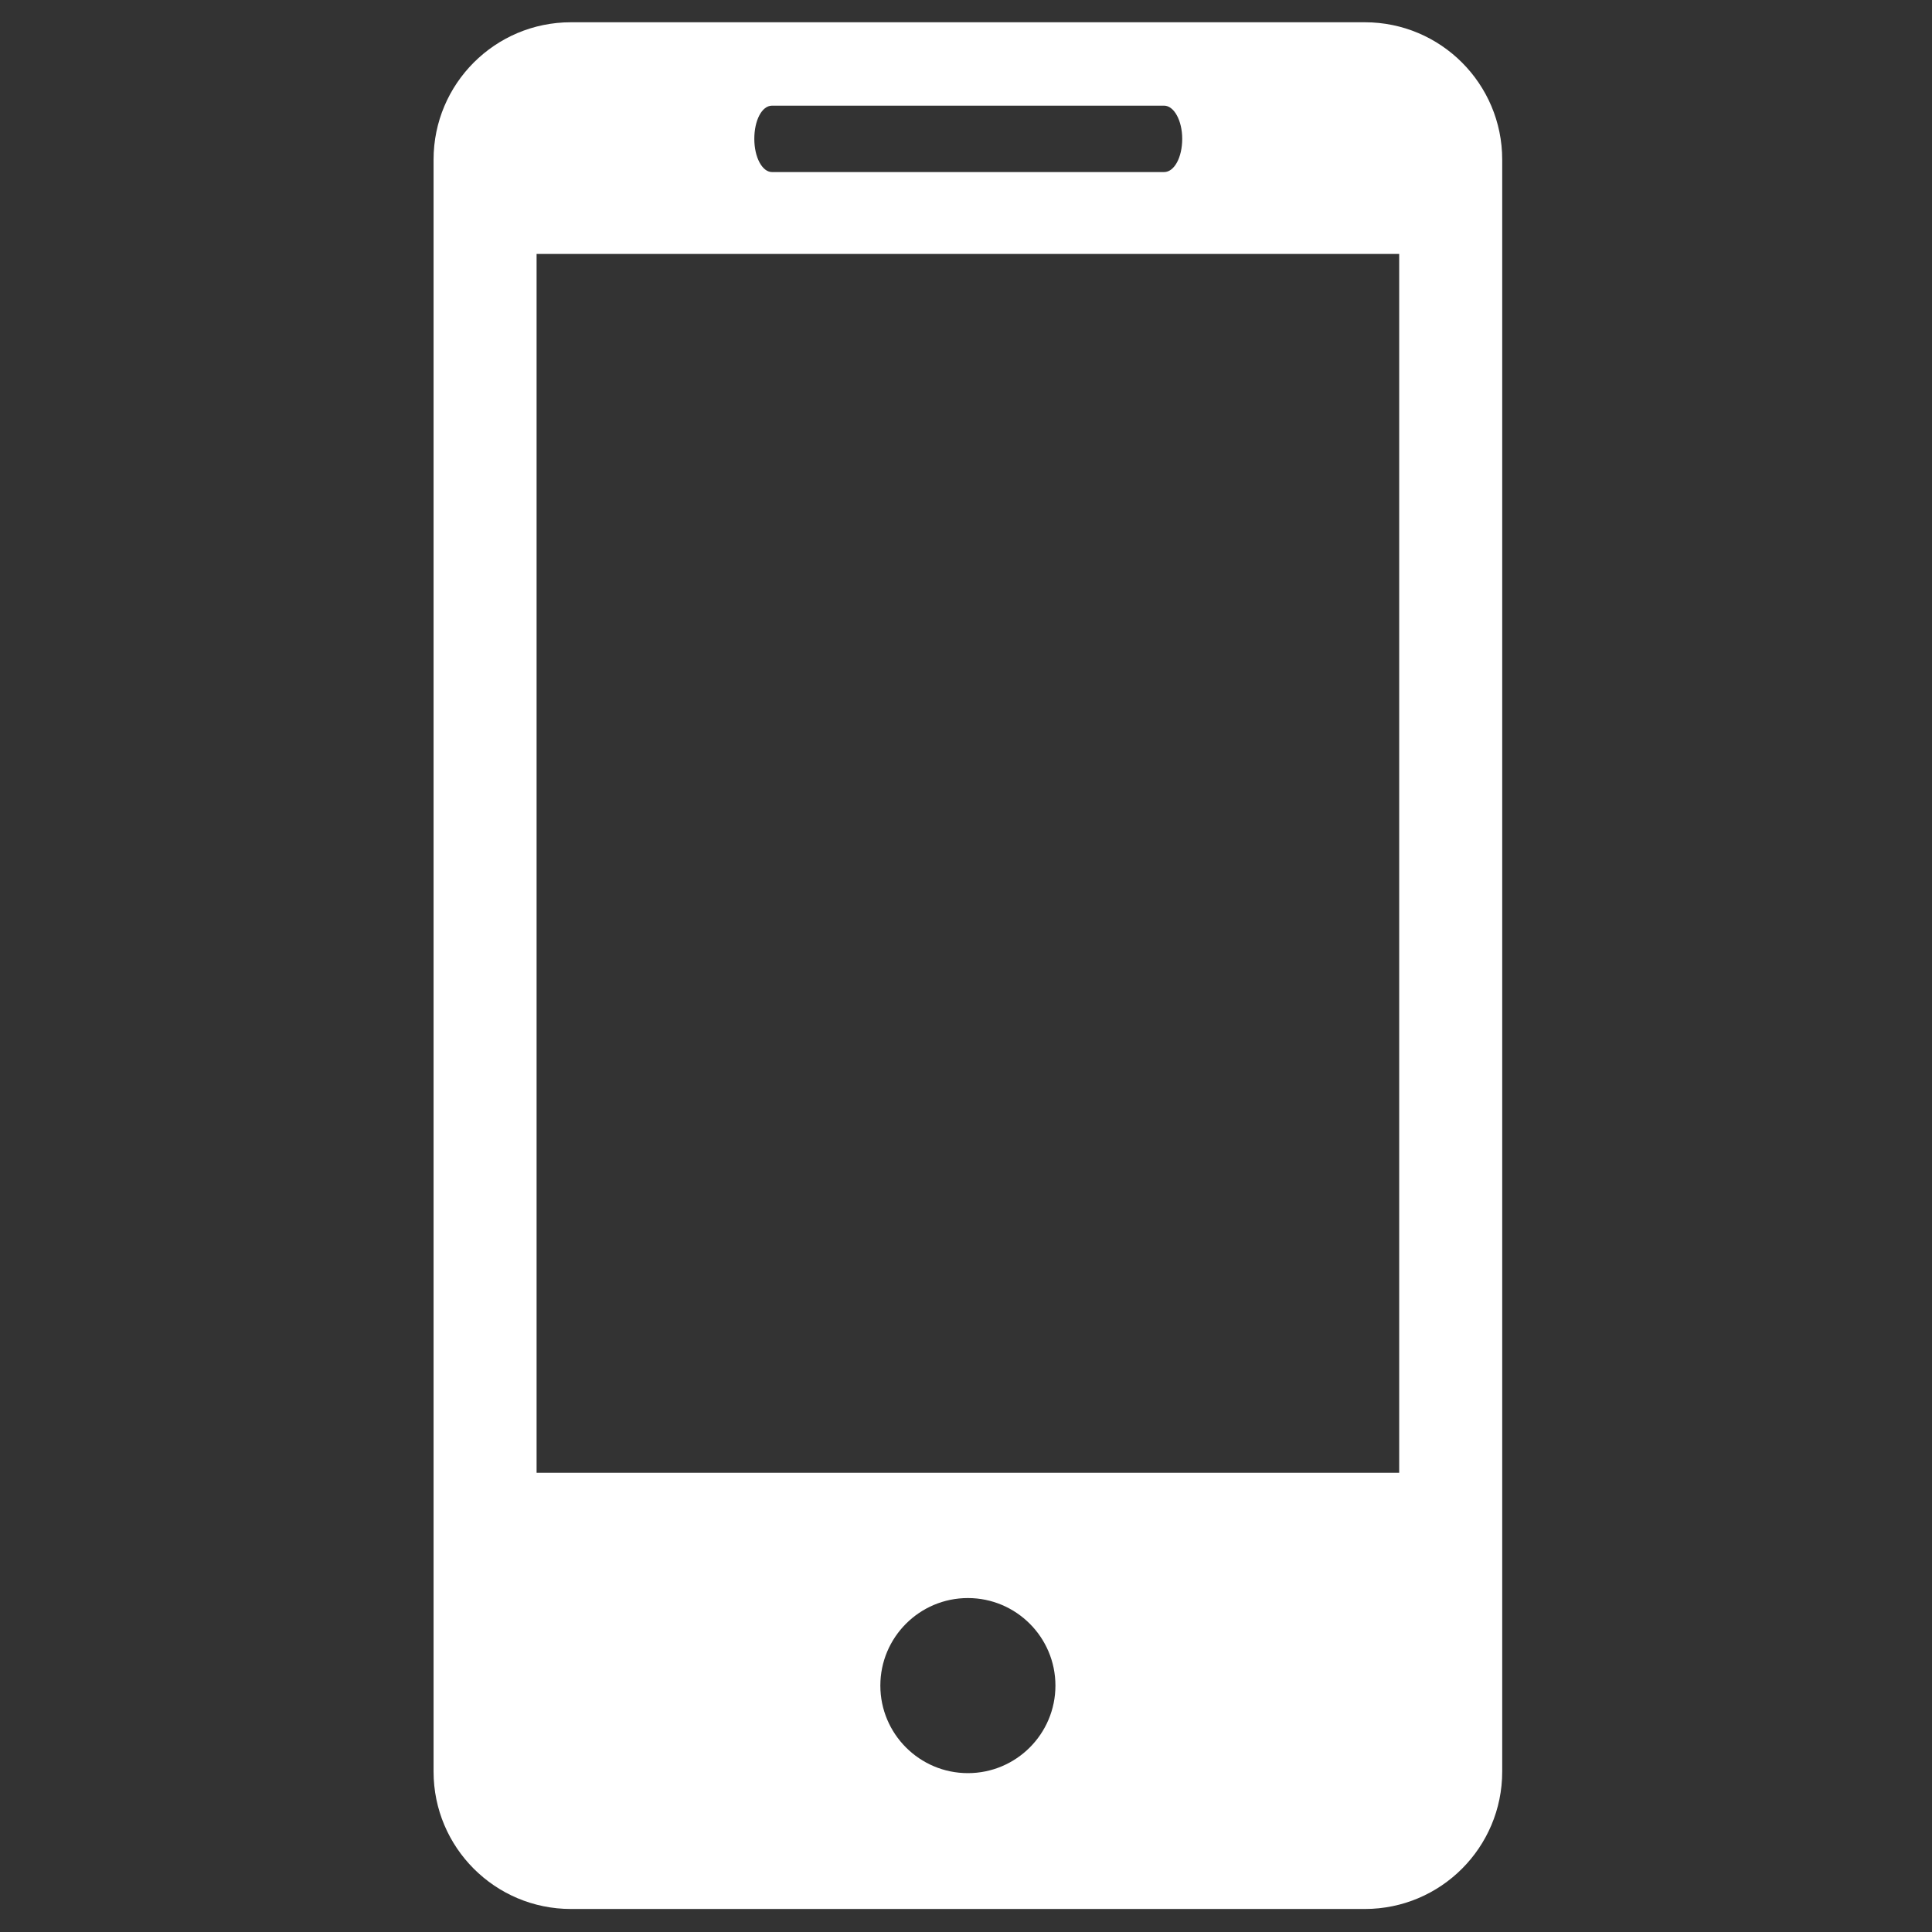
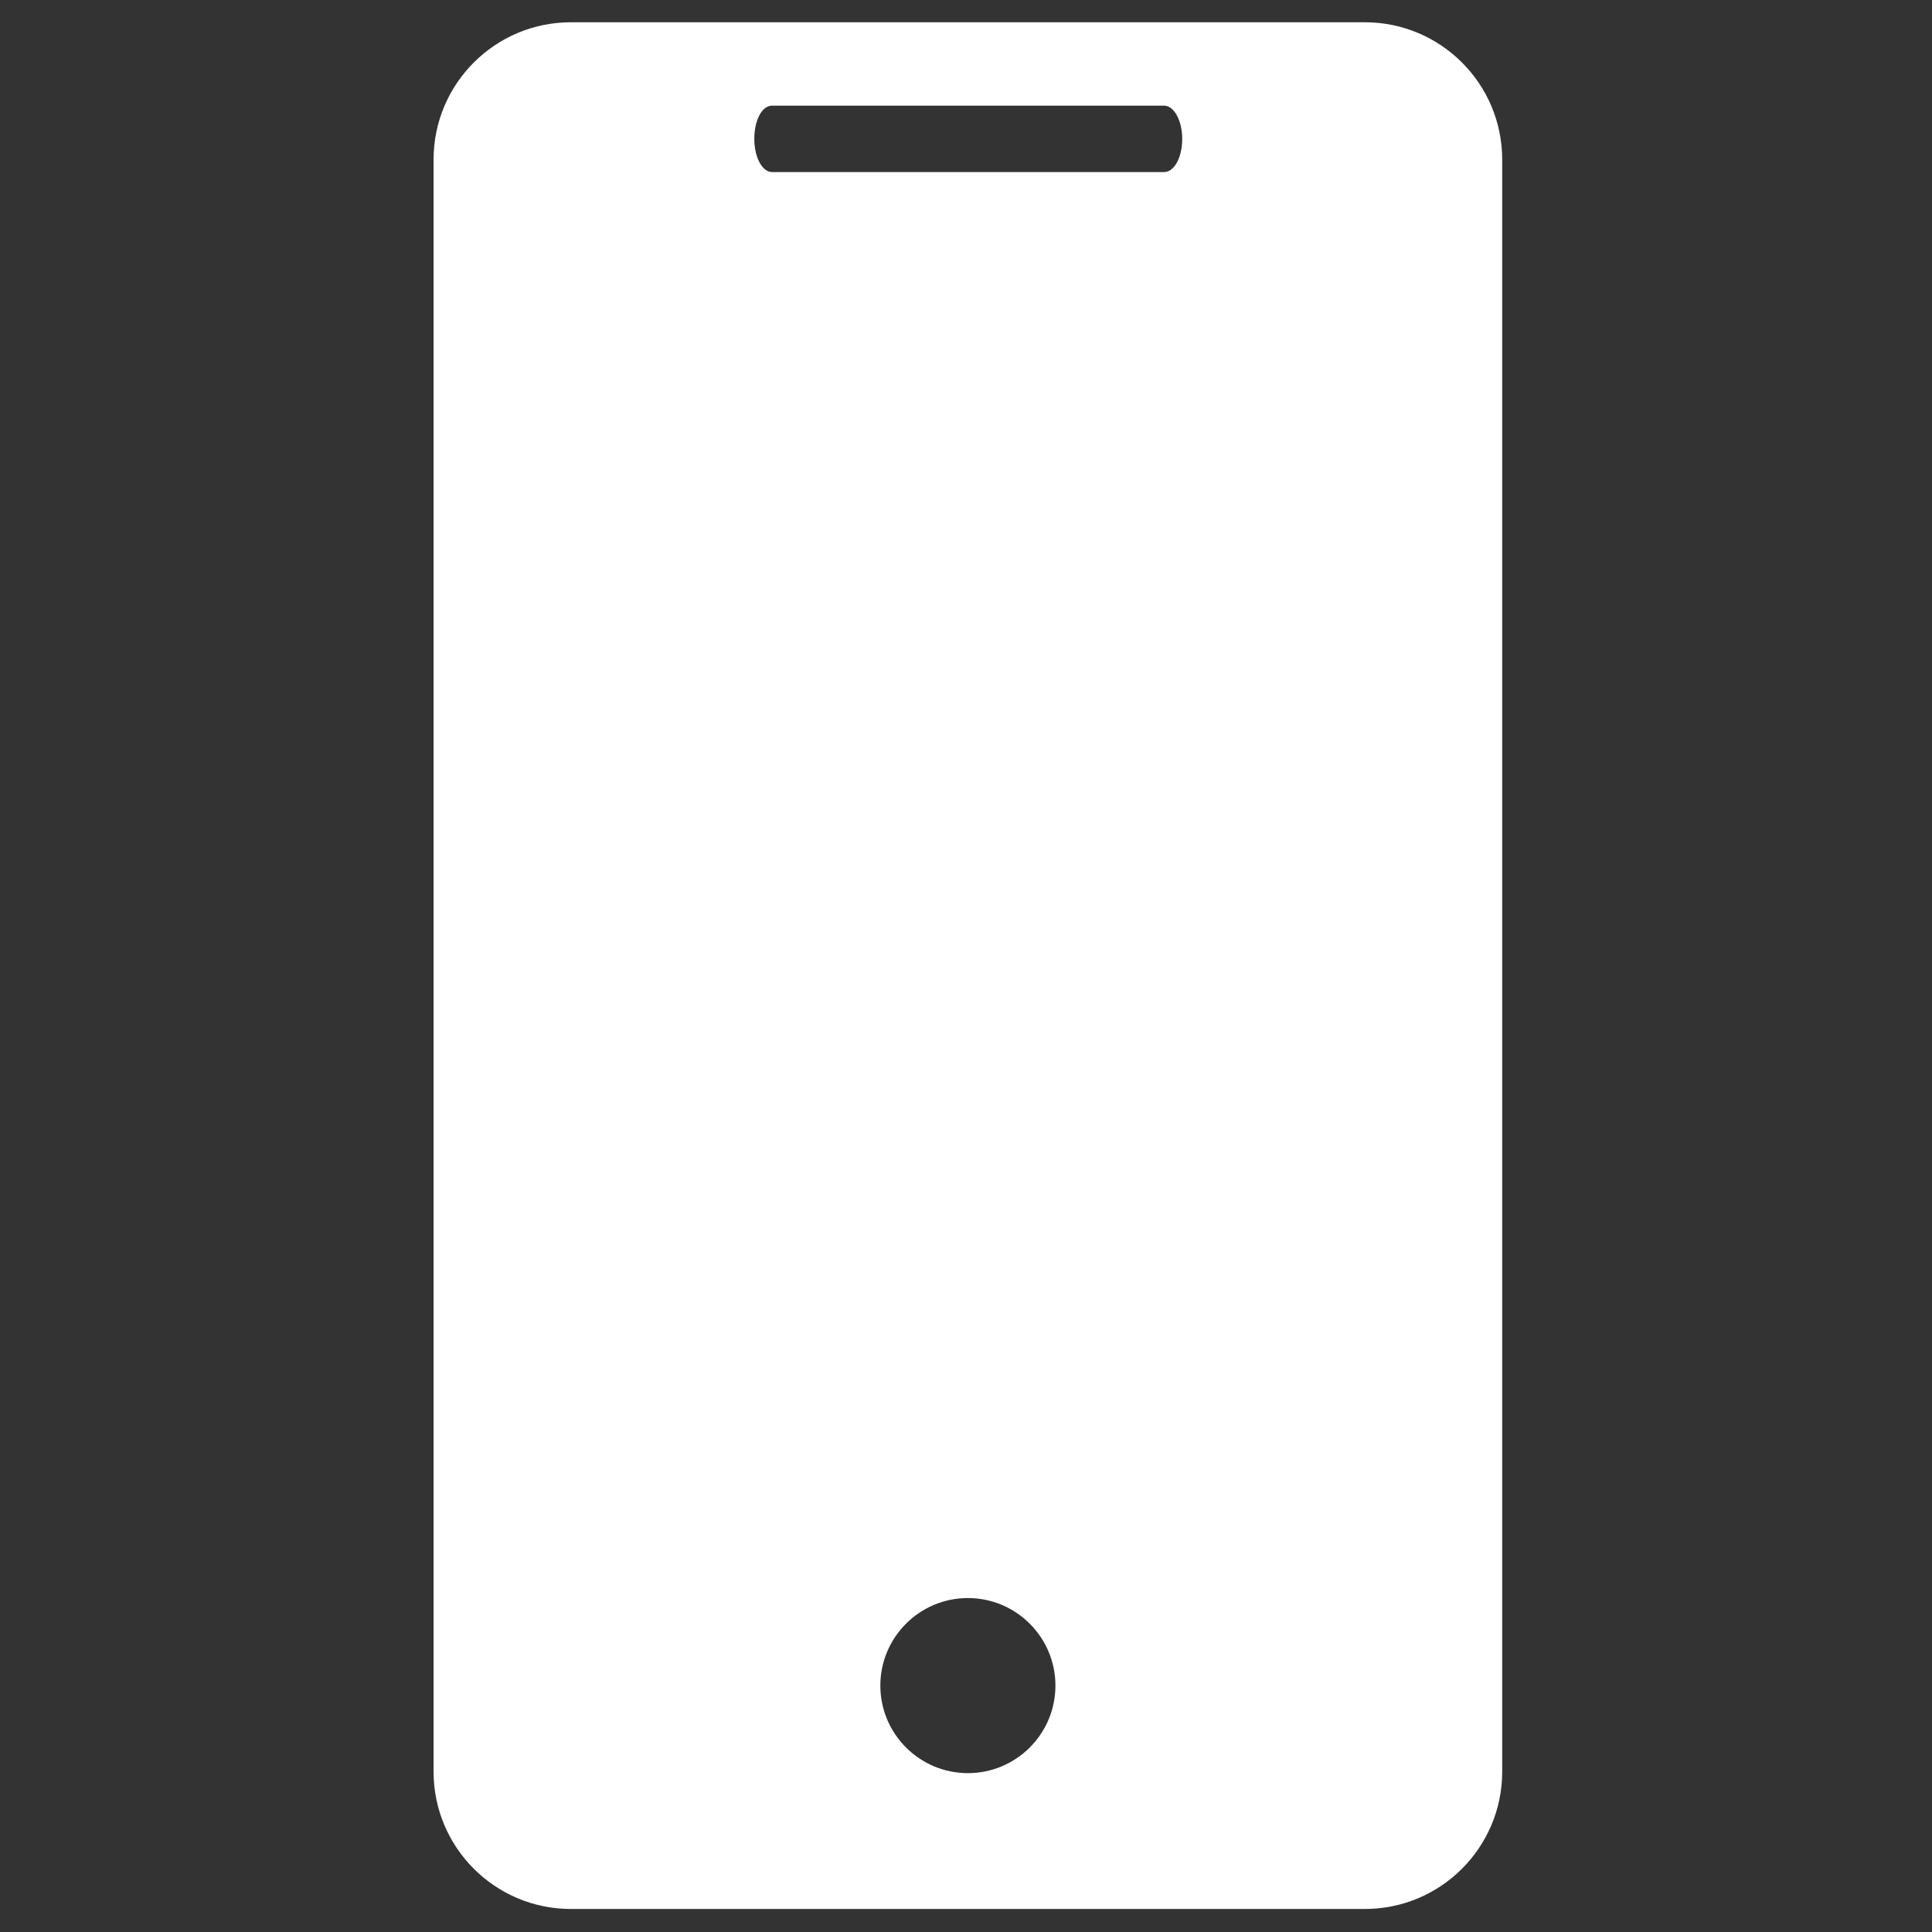
<svg xmlns="http://www.w3.org/2000/svg" version="1.1" id="Layer_1" x="0px" y="0px" viewBox="0 0 512 512" style="enable-background:new 0 0 512 512;" xml:space="preserve">
  <rect x="0" y="0" width="512" height="512" fill="#333333" stroke="none" />
  <style type="text/css">
	.st0{fill:#FFFFFF;}
</style>
  <g>
-     <path class="st0" d="M361.7,5.9H151.3c-20.1,0-36.4,16.3-36.4,36.4v427.2c0,20.1,16.3,36.4,36.4,36.4h210.4   c20.1,0,36.4-16.3,36.4-36.4V42.3C398.1,22.2,381.8,5.9,361.7,5.9z M204.6,28h103.9c2.6,0,4.8,3.9,4.8,8.8s-2.1,8.8-4.8,8.8H204.6   c-2.6,0-4.7-3.9-4.7-8.8C199.9,31.9,201.9,28,204.6,28z M256.5,469.9c-12.8,0-23.2-10.4-23.2-23.2s10.4-23.2,23.2-23.2   c12.8,0,23.2,10.4,23.2,23.2C279.7,459.5,269.3,469.9,256.5,469.9z M370.8,390.3H142.2v-323h228.6   C370.8,67.3,370.8,390.3,370.8,390.3z" />
+     <path class="st0" d="M361.7,5.9H151.3c-20.1,0-36.4,16.3-36.4,36.4v427.2c0,20.1,16.3,36.4,36.4,36.4h210.4   c20.1,0,36.4-16.3,36.4-36.4V42.3C398.1,22.2,381.8,5.9,361.7,5.9z M204.6,28h103.9c2.6,0,4.8,3.9,4.8,8.8s-2.1,8.8-4.8,8.8H204.6   c-2.6,0-4.7-3.9-4.7-8.8C199.9,31.9,201.9,28,204.6,28z M256.5,469.9c-12.8,0-23.2-10.4-23.2-23.2s10.4-23.2,23.2-23.2   c12.8,0,23.2,10.4,23.2,23.2C279.7,459.5,269.3,469.9,256.5,469.9z M370.8,390.3H142.2h228.6   C370.8,67.3,370.8,390.3,370.8,390.3z" />
  </g>
</svg>